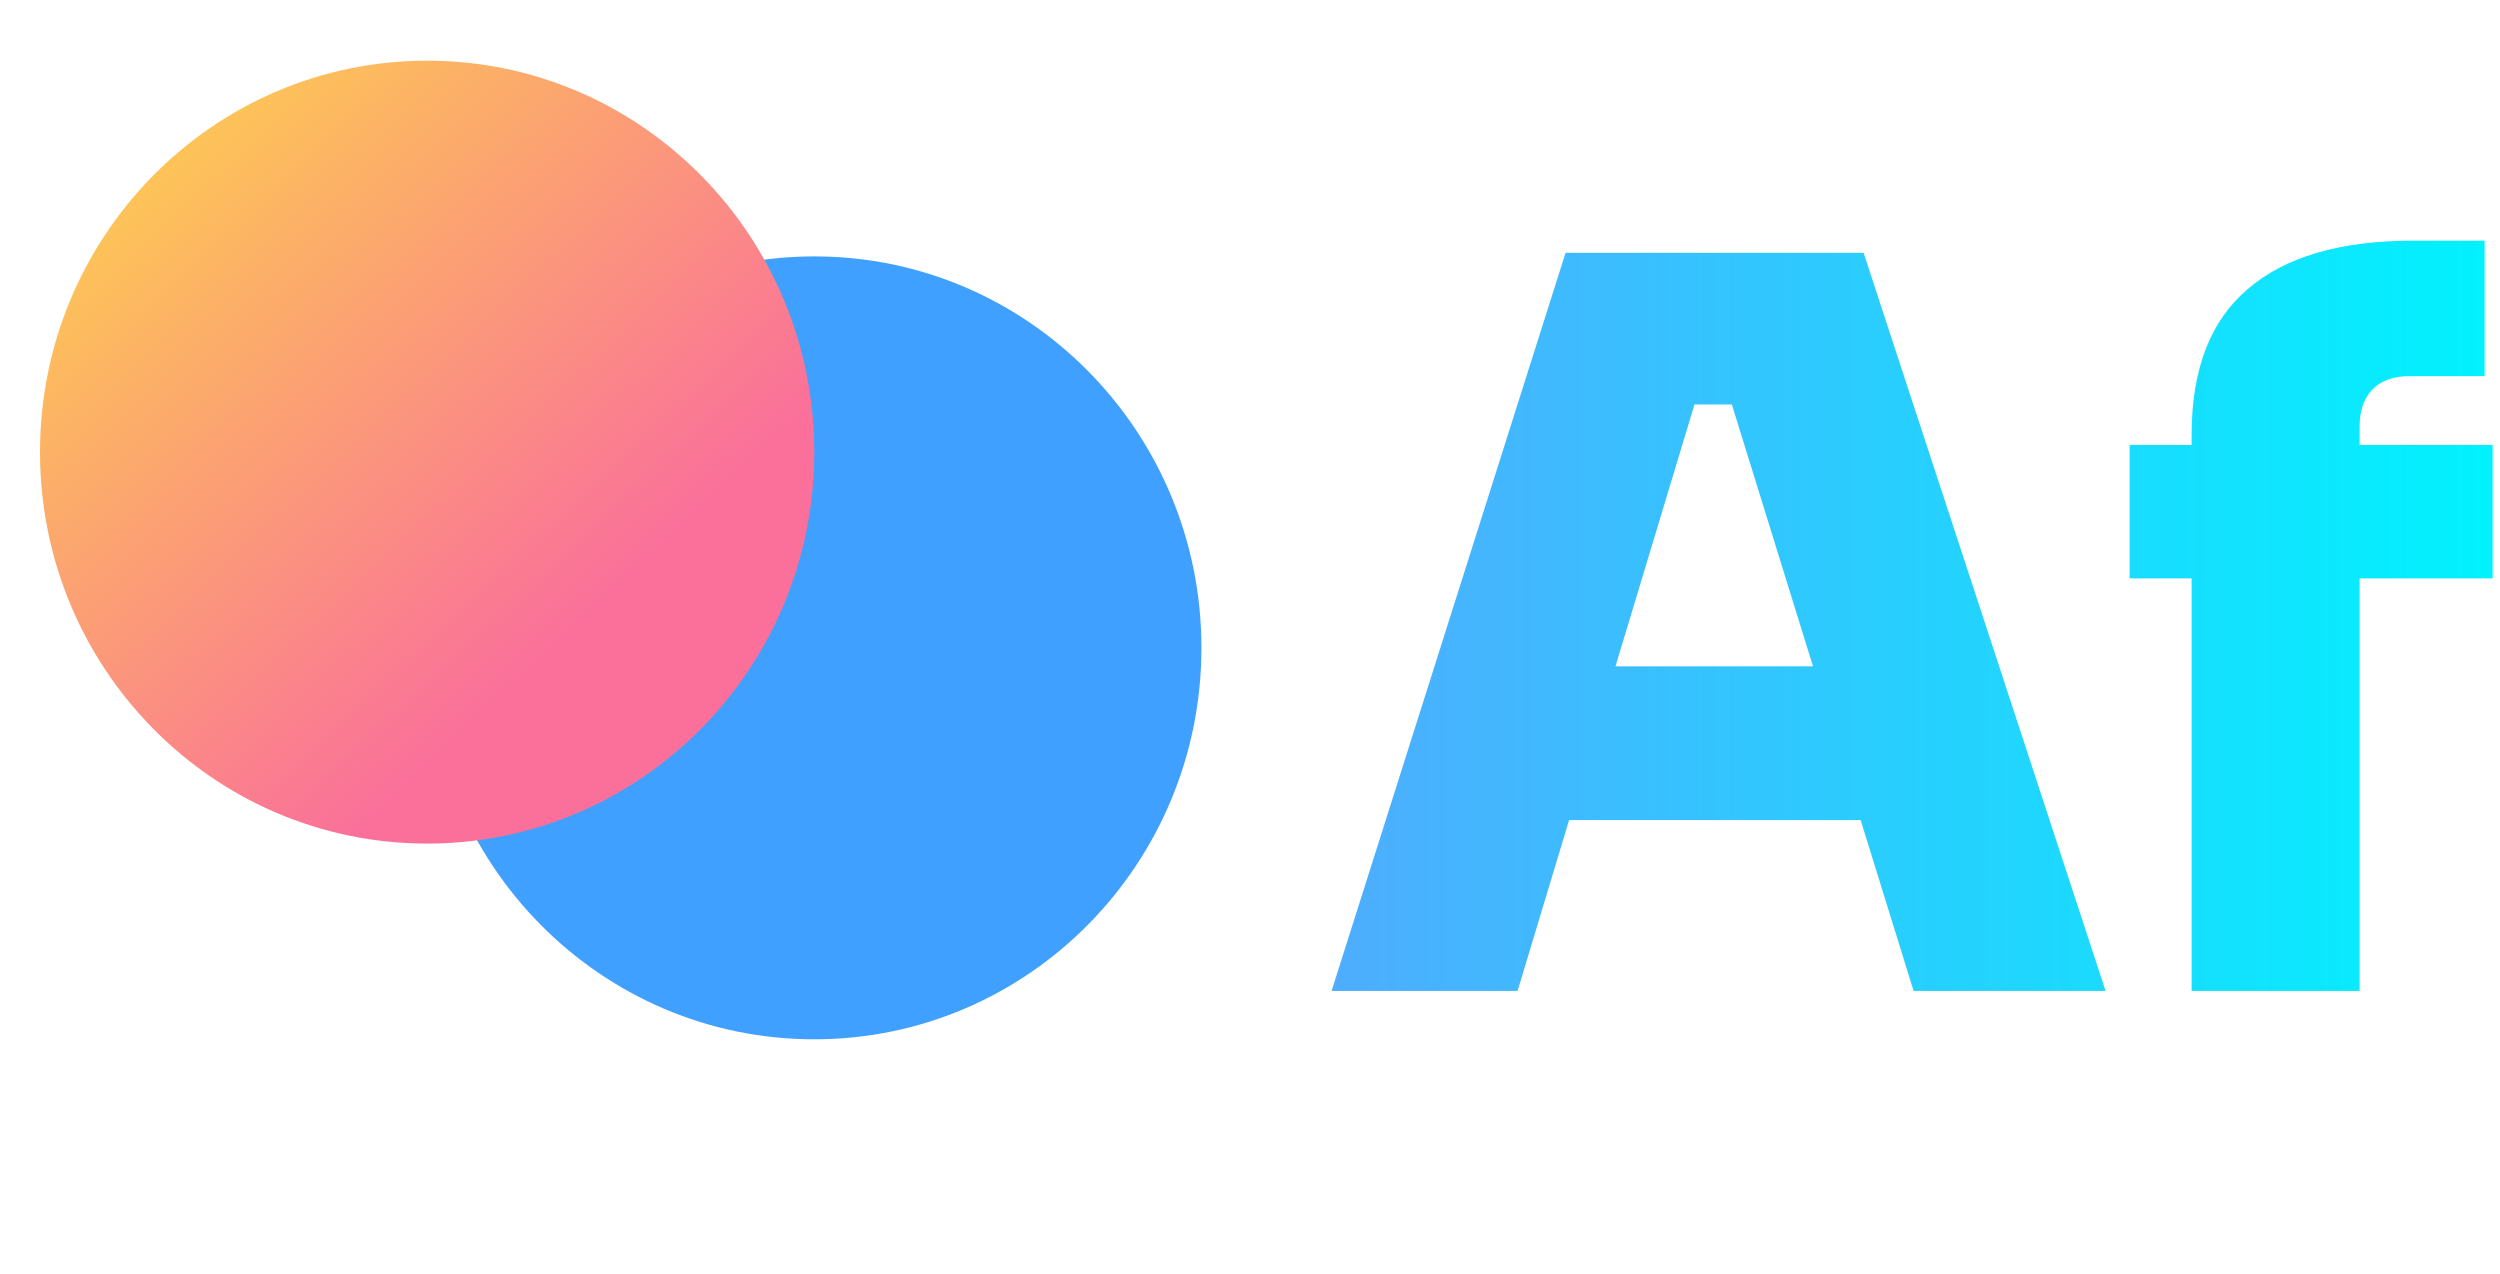
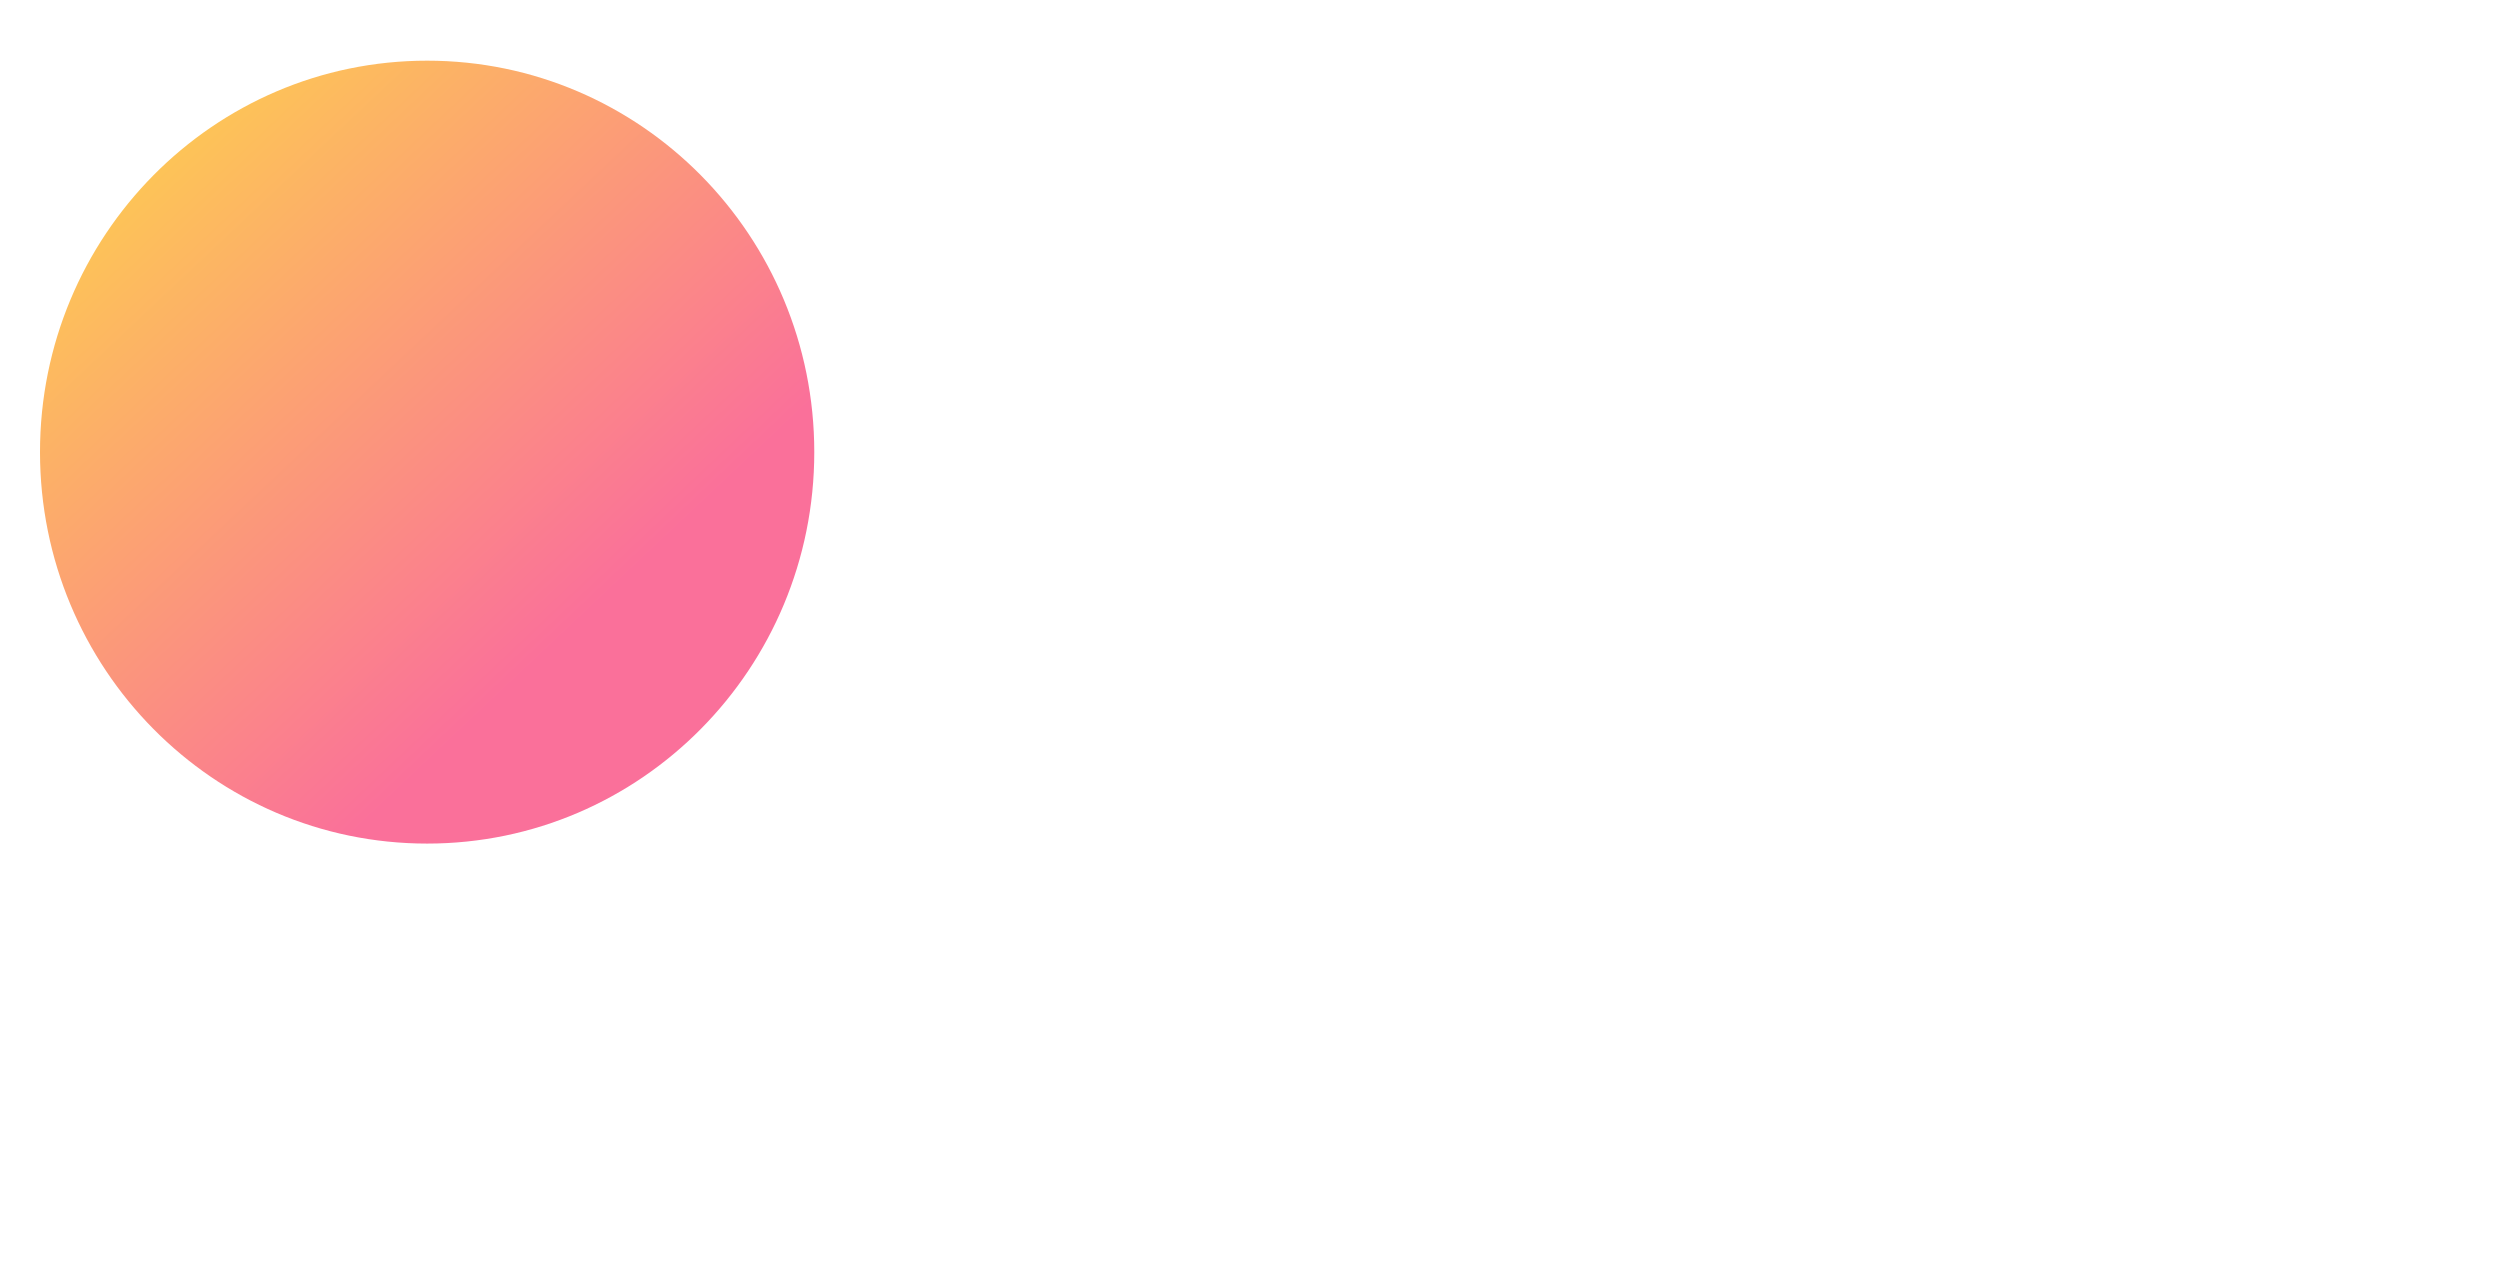
<svg xmlns="http://www.w3.org/2000/svg" width="104" height="53" viewBox="0 0 104 53" fill="none">
  <g clip-path="url(#clip0_1_356)">
-     <path d="M33.874 43.235C42.769 43.235 49.979 35.944 49.979 26.951C49.979 17.957 42.769 10.666 33.874 10.666C24.98 10.666 17.769 17.957 17.769 26.951C17.769 35.944 24.98 43.235 33.874 43.235Z" fill="#40A0FF" />
    <g filter="url(#filter0_d_1_356)">
      <path d="M17.769 35.093C26.664 35.093 33.874 27.802 33.874 18.808C33.874 9.815 26.664 2.524 17.769 2.524C8.874 2.524 1.664 9.815 1.664 18.808C1.664 27.802 8.874 35.093 17.769 35.093Z" fill="url(#paint0_linear_1_356)" />
    </g>
-     <path d="M55.394 41.222L65.128 10.516H77.525L87.592 41.222H79.605L71.784 15.984L73.989 16.825H68.498L70.744 15.984L63.131 41.222H55.394ZM63.339 34.114L65.669 27.72H77.192L79.522 34.114H63.339ZM91.171 41.222V18.087C91.171 15.367 91.948 13.348 93.501 12.03C95.053 10.684 97.356 10.011 100.407 10.011H103.36V15.648H100.24C99.575 15.648 99.061 15.83 98.701 16.194C98.34 16.559 98.16 17.078 98.16 17.751V41.222H91.171ZM88.592 24.06V18.508H103.693V24.06H88.592Z" fill="url(#paint1_linear_1_356)" />
  </g>
  <defs>
    <filter id="filter0_d_1_356" x="-0.576" y="1.404" width="41.17" height="41.529" filterUnits="userSpaceOnUse" color-interpolation-filters="sRGB" />
    <linearGradient id="paint0_linear_1_356" x1="22.946" y1="26.951" x2="-0.917" y2="1.624" gradientUnits="userSpaceOnUse">
      <stop stop-color="#FA709A" />
      <stop offset="1" stop-color="#FEE140" />
    </linearGradient>
    <linearGradient id="paint1_linear_1_356" x1="54.912" y1="26.5" x2="104" y2="26.5" gradientUnits="userSpaceOnUse">
      <stop stop-color="#4FACFE" />
      <stop offset="1" stop-color="#00F2FE" />
    </linearGradient>
    <clipPath id="clip0_1_356">
      <rect width="104" height="53" fill="white" />
    </clipPath>
  </defs>
</svg>